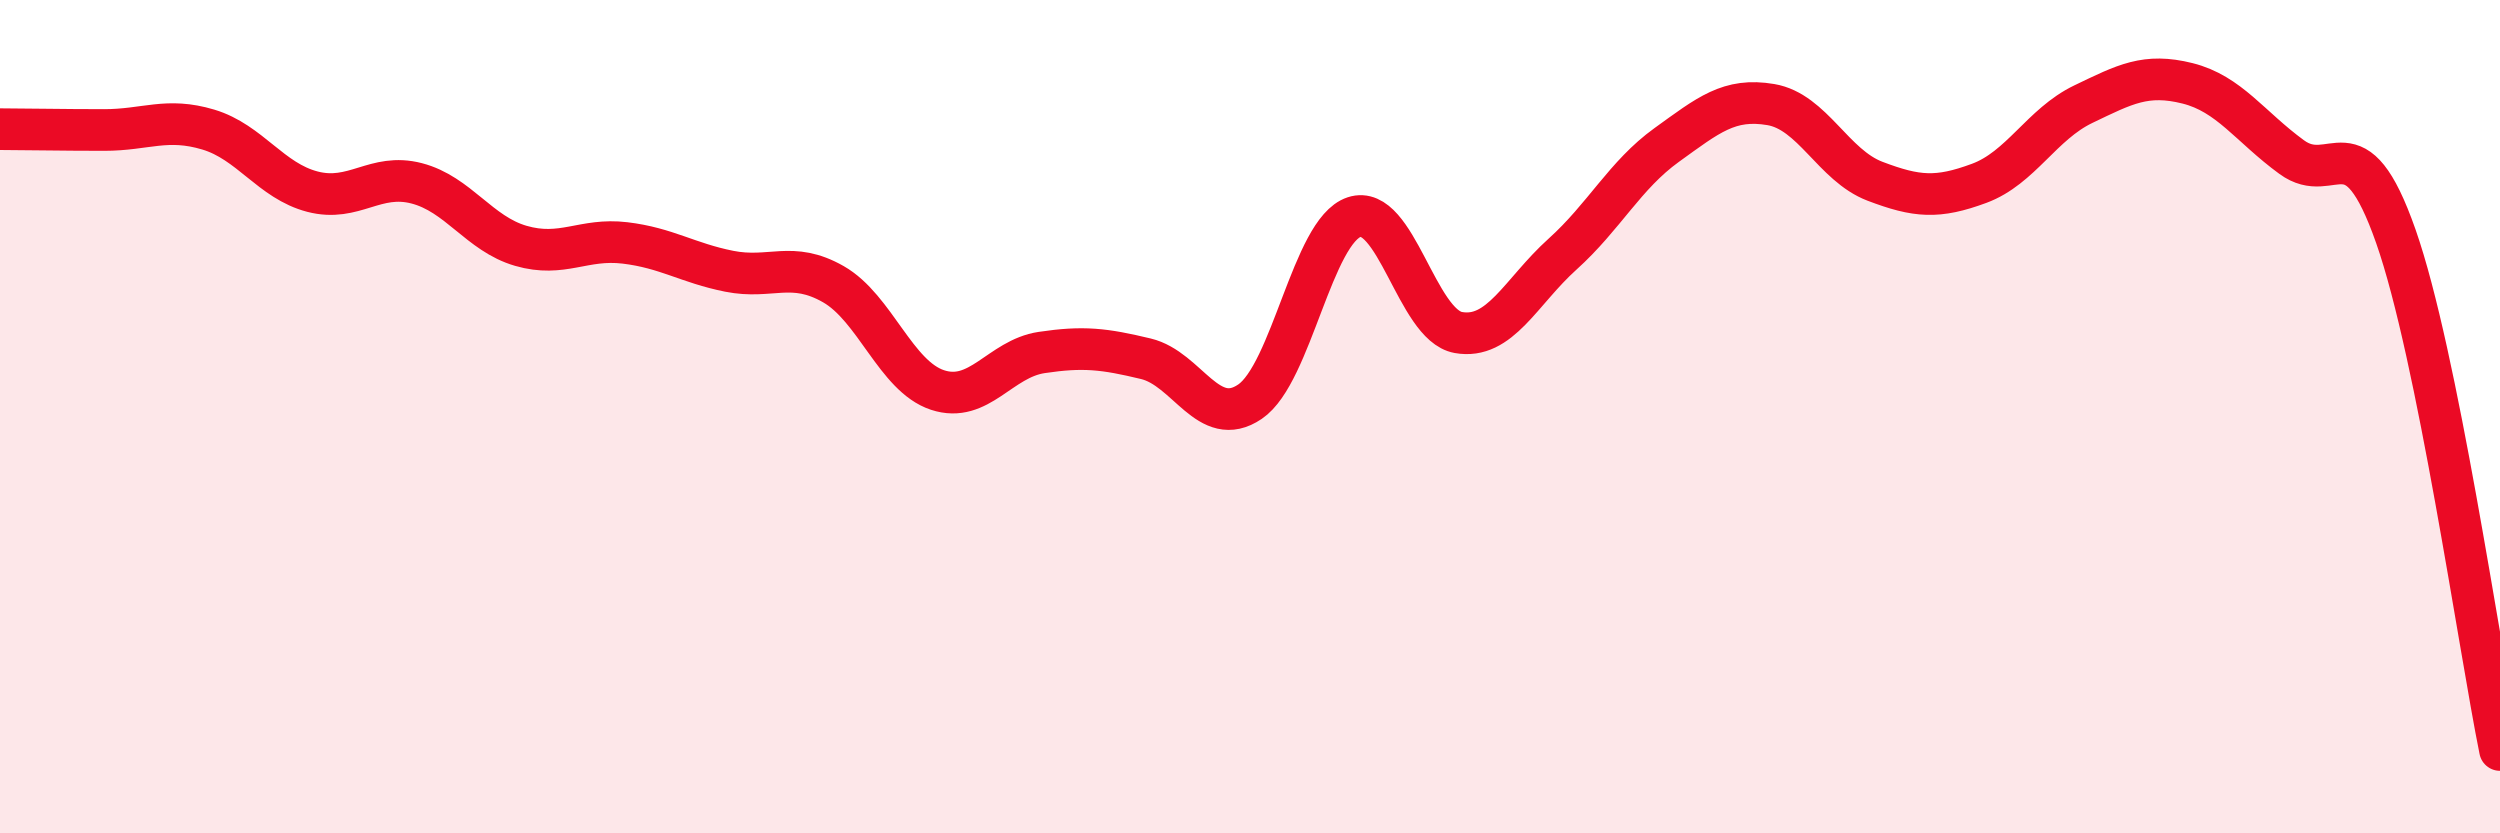
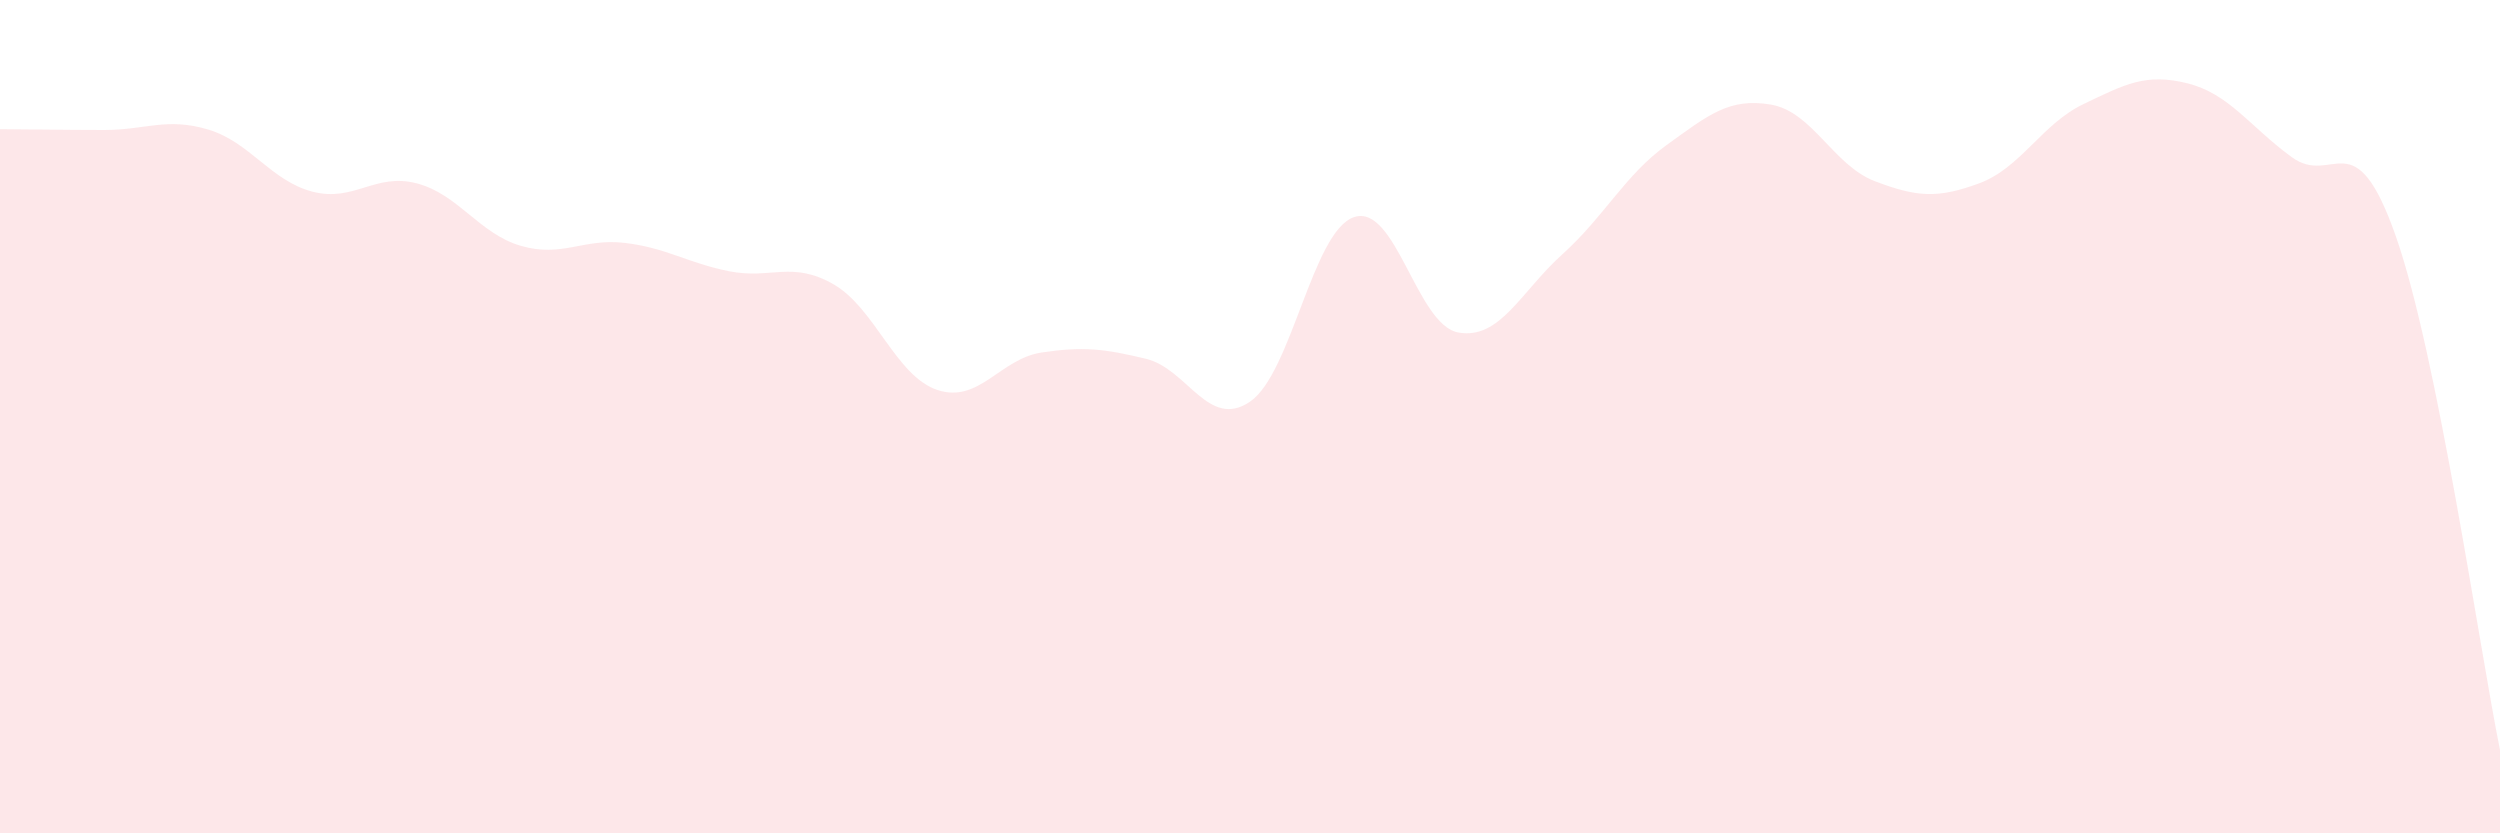
<svg xmlns="http://www.w3.org/2000/svg" width="60" height="20" viewBox="0 0 60 20">
  <path d="M 0,3.1 C 0.5,3.1 1.5,3.12 2.5,3.12 C 3.5,3.12 4,2.81 5,3.11 C 6,3.41 6.5,4.34 7.5,4.6 C 8.5,4.86 9,4.14 10,4.4 C 11,4.66 11.5,5.61 12.5,5.9 C 13.5,6.19 14,5.71 15,5.83 C 16,5.95 16.5,6.31 17.5,6.51 C 18.5,6.71 19,6.25 20,6.82 C 21,7.39 21.5,9.03 22.5,9.36 C 23.5,9.69 24,8.61 25,8.46 C 26,8.31 26.5,8.37 27.5,8.61 C 28.5,8.85 29,10.32 30,9.64 C 31,8.96 31.5,5.54 32.5,5.21 C 33.5,4.88 34,7.8 35,7.98 C 36,8.16 36.5,7 37.5,6.1 C 38.5,5.2 39,4.2 40,3.48 C 41,2.76 41.5,2.34 42.5,2.51 C 43.5,2.68 44,3.97 45,4.35 C 46,4.73 46.5,4.77 47.5,4.4 C 48.5,4.03 49,2.98 50,2.5 C 51,2.02 51.5,1.75 52.5,2 C 53.5,2.25 54,3.04 55,3.77 C 56,4.5 56.5,2.82 57.5,5.67 C 58.5,8.52 59.5,15.53 60,18L60 20L0 20Z" fill="#EB0A25" opacity="0.1" stroke-linecap="round" stroke-linejoin="round" />
-   <path d="M 0,3.1 C 0.5,3.1 1.5,3.12 2.5,3.12 C 3.5,3.12 4,2.81 5,3.11 C 6,3.41 6.5,4.34 7.5,4.6 C 8.5,4.86 9,4.14 10,4.4 C 11,4.66 11.5,5.61 12.5,5.9 C 13.5,6.19 14,5.71 15,5.83 C 16,5.95 16.5,6.31 17.5,6.51 C 18.5,6.71 19,6.25 20,6.82 C 21,7.39 21.5,9.03 22.5,9.36 C 23.5,9.69 24,8.61 25,8.46 C 26,8.31 26.5,8.37 27.5,8.61 C 28.5,8.85 29,10.32 30,9.64 C 31,8.96 31.5,5.54 32.5,5.21 C 33.5,4.88 34,7.8 35,7.98 C 36,8.16 36.5,7 37.5,6.1 C 38.5,5.2 39,4.2 40,3.48 C 41,2.76 41.5,2.34 42.5,2.51 C 43.5,2.68 44,3.97 45,4.35 C 46,4.73 46.5,4.77 47.5,4.4 C 48.5,4.03 49,2.98 50,2.5 C 51,2.02 51.5,1.75 52.5,2 C 53.5,2.25 54,3.04 55,3.77 C 56,4.5 56.5,2.82 57.5,5.67 C 58.5,8.52 59.5,15.53 60,18" stroke="#EB0A25" stroke-width="1" fill="none" stroke-linecap="round" stroke-linejoin="round" />
</svg>